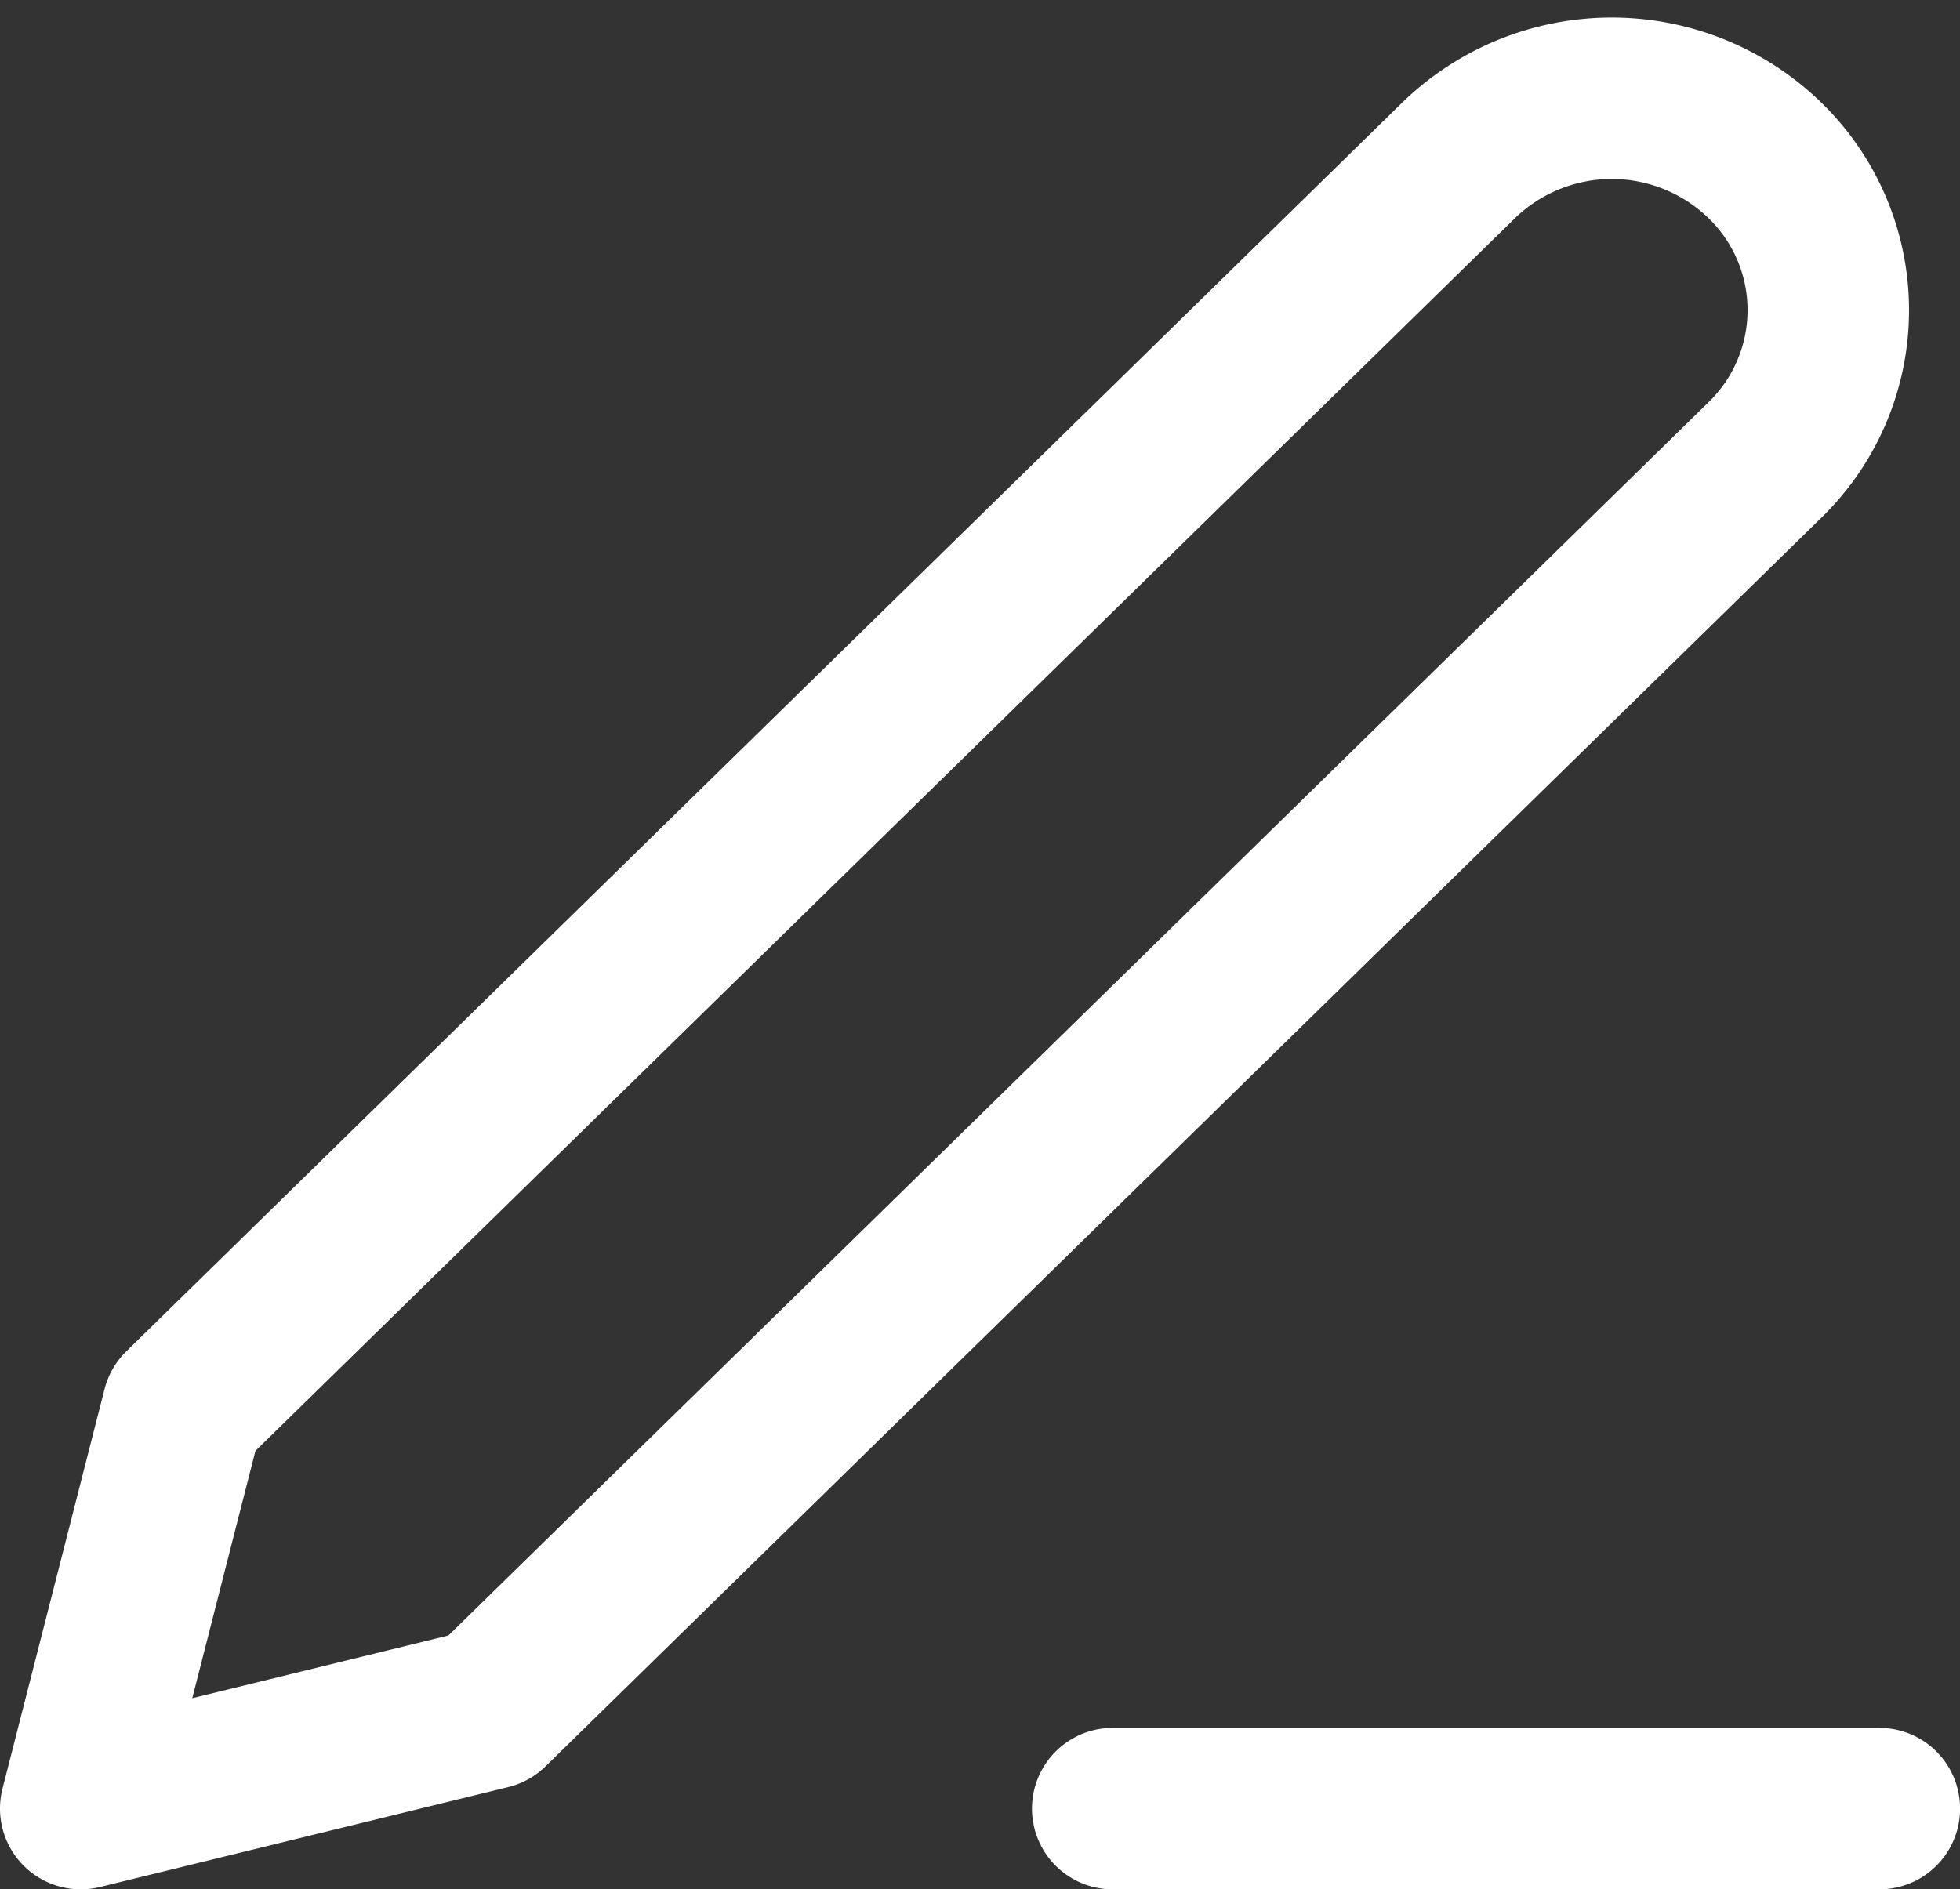
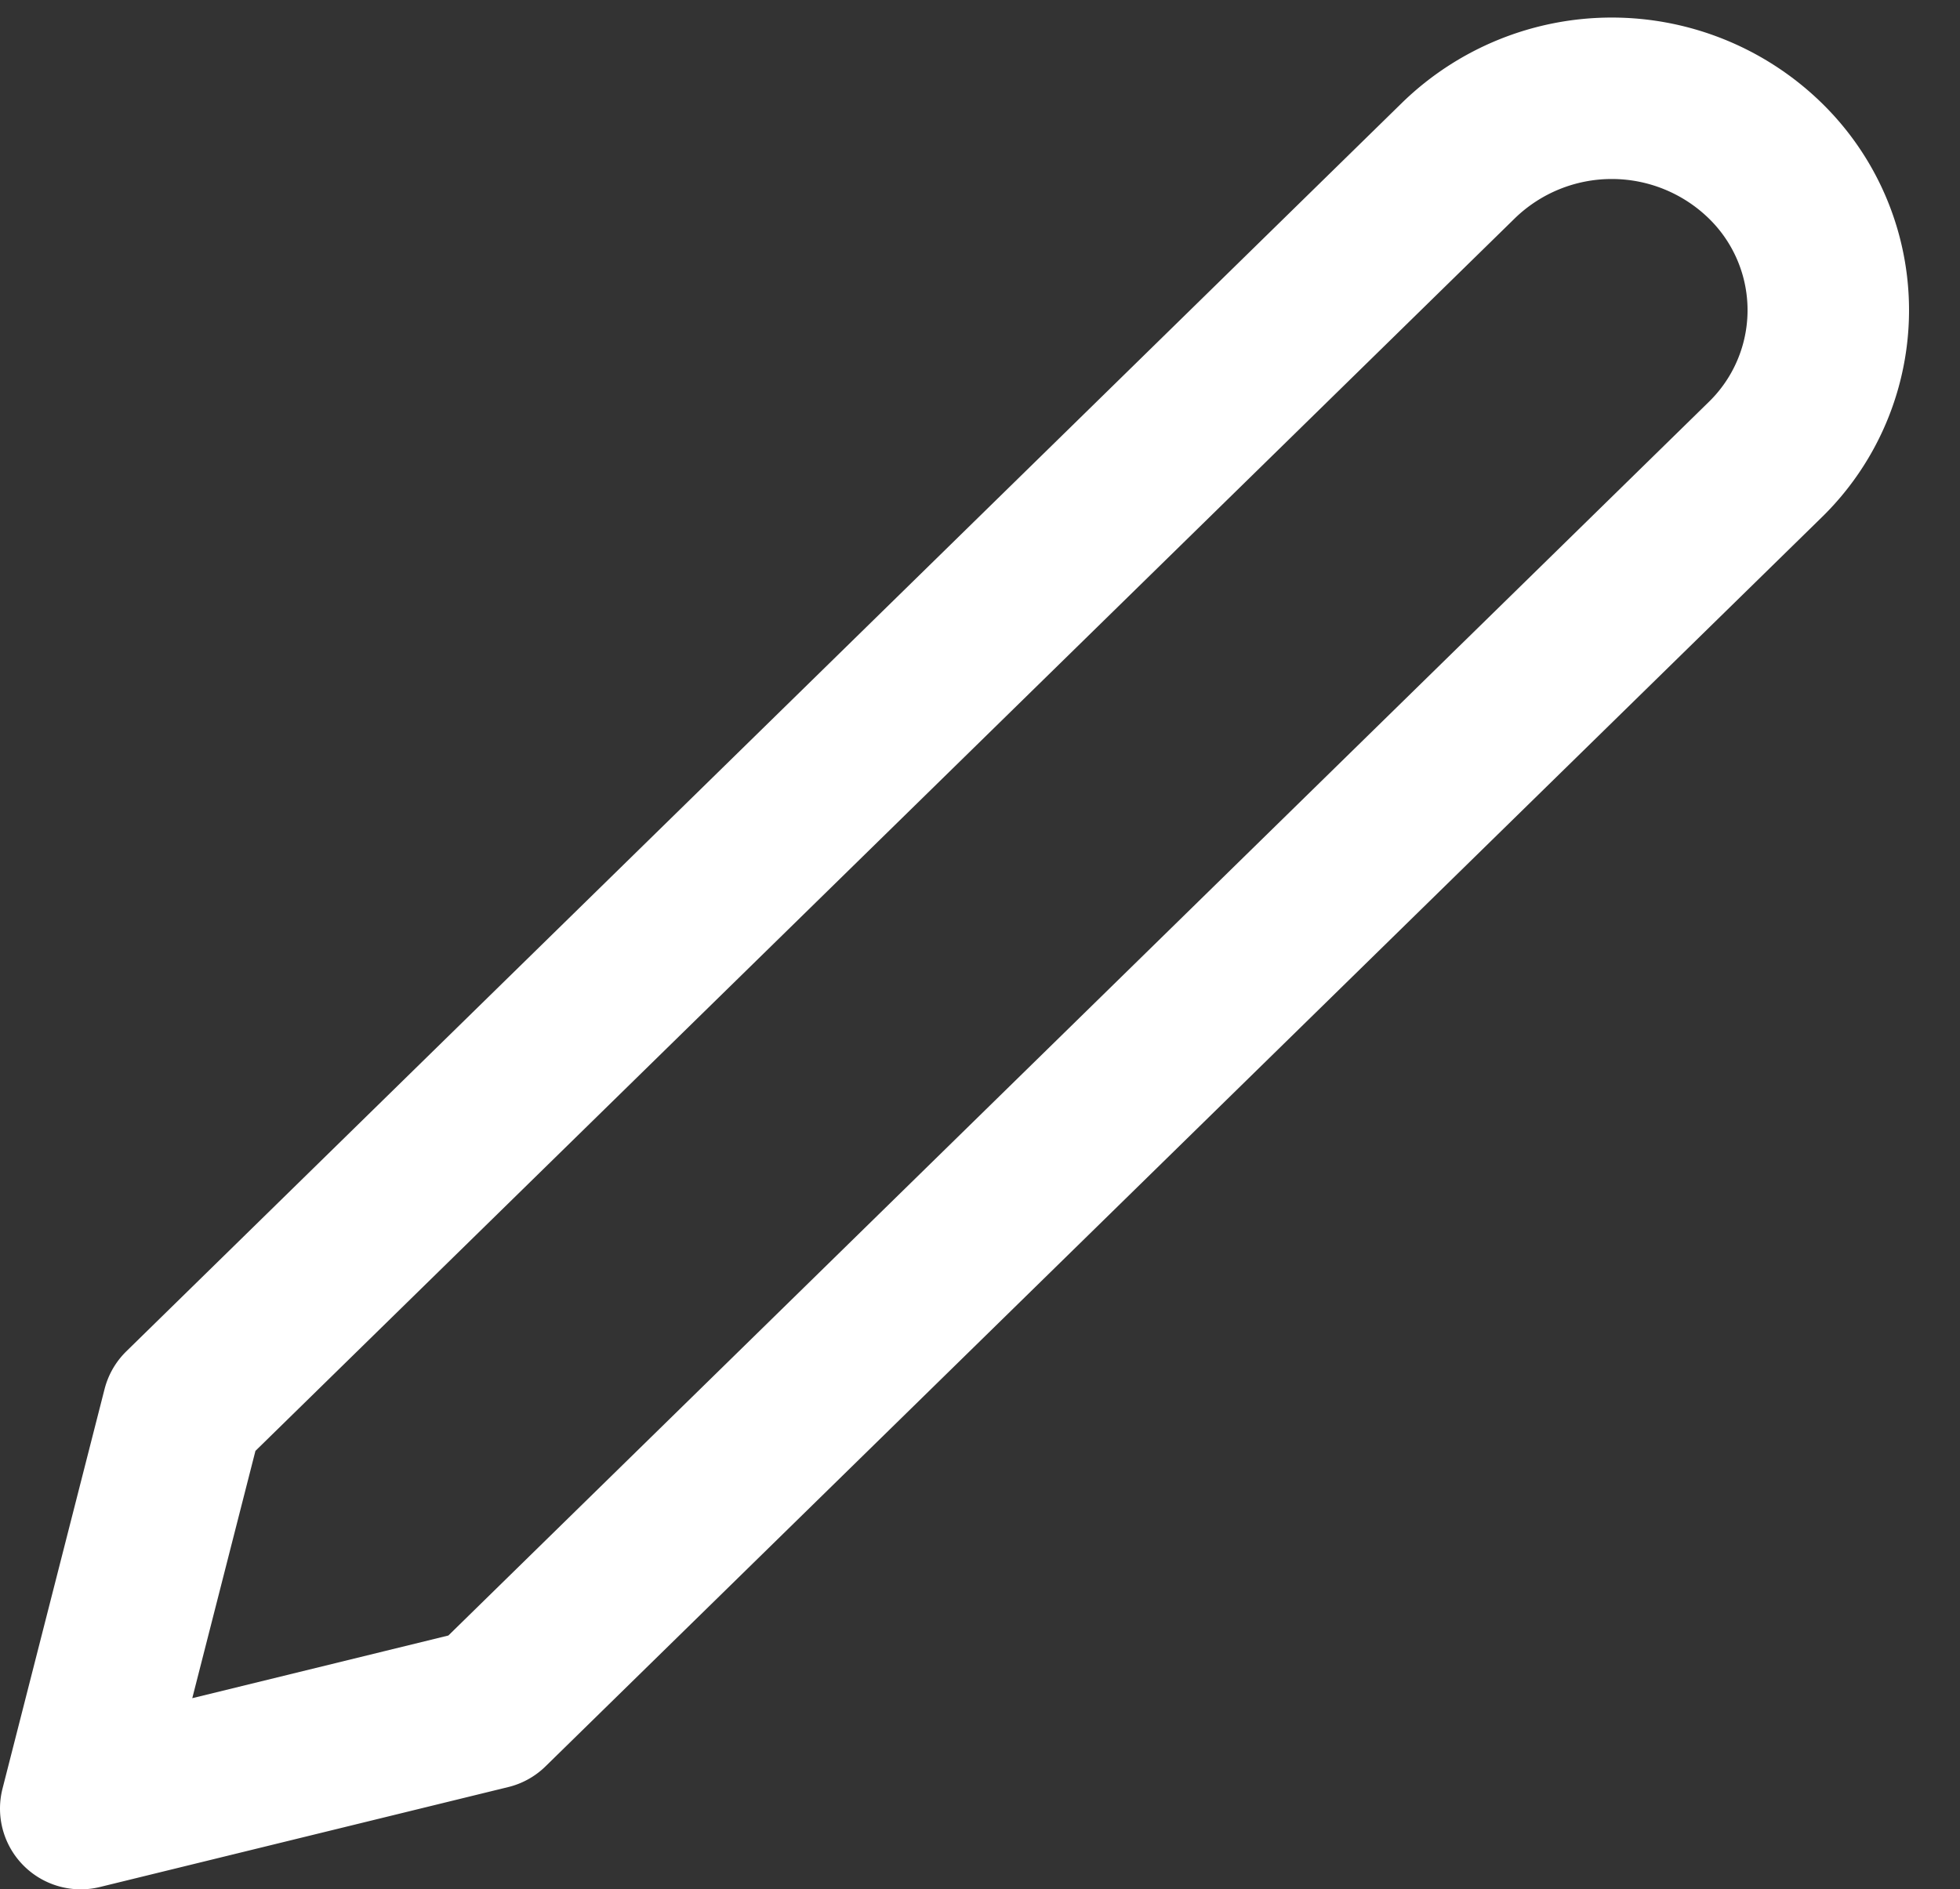
<svg xmlns="http://www.w3.org/2000/svg" width="24.275" height="23.404" viewBox="0 0 24.275 23.404">
  <rect x="0" y="0" width="24.275" height="23.404" fill="#333333" stroke="none" />
  <g id="edit-3" transform="translate(-2 -1.662)">
-     <path id="路径_1" data-name="路径 1" d="M12,20h9.495" transform="translate(3.781 4.067)" fill="none" stroke="#fff" stroke-linecap="round" stroke-linejoin="round" stroke-width="2" />
    <path id="路径_2" data-name="路径 2" d="M20.066,3.648a2.723,2.723,0,0,1,3.792,0,2.586,2.586,0,0,1,0,3.713L8.057,22.829,3,24.067l1.264-4.95Z" transform="translate(0 0)" fill="none" stroke="#fff" stroke-linecap="round" stroke-linejoin="round" stroke-width="2" />
  </g>
</svg>